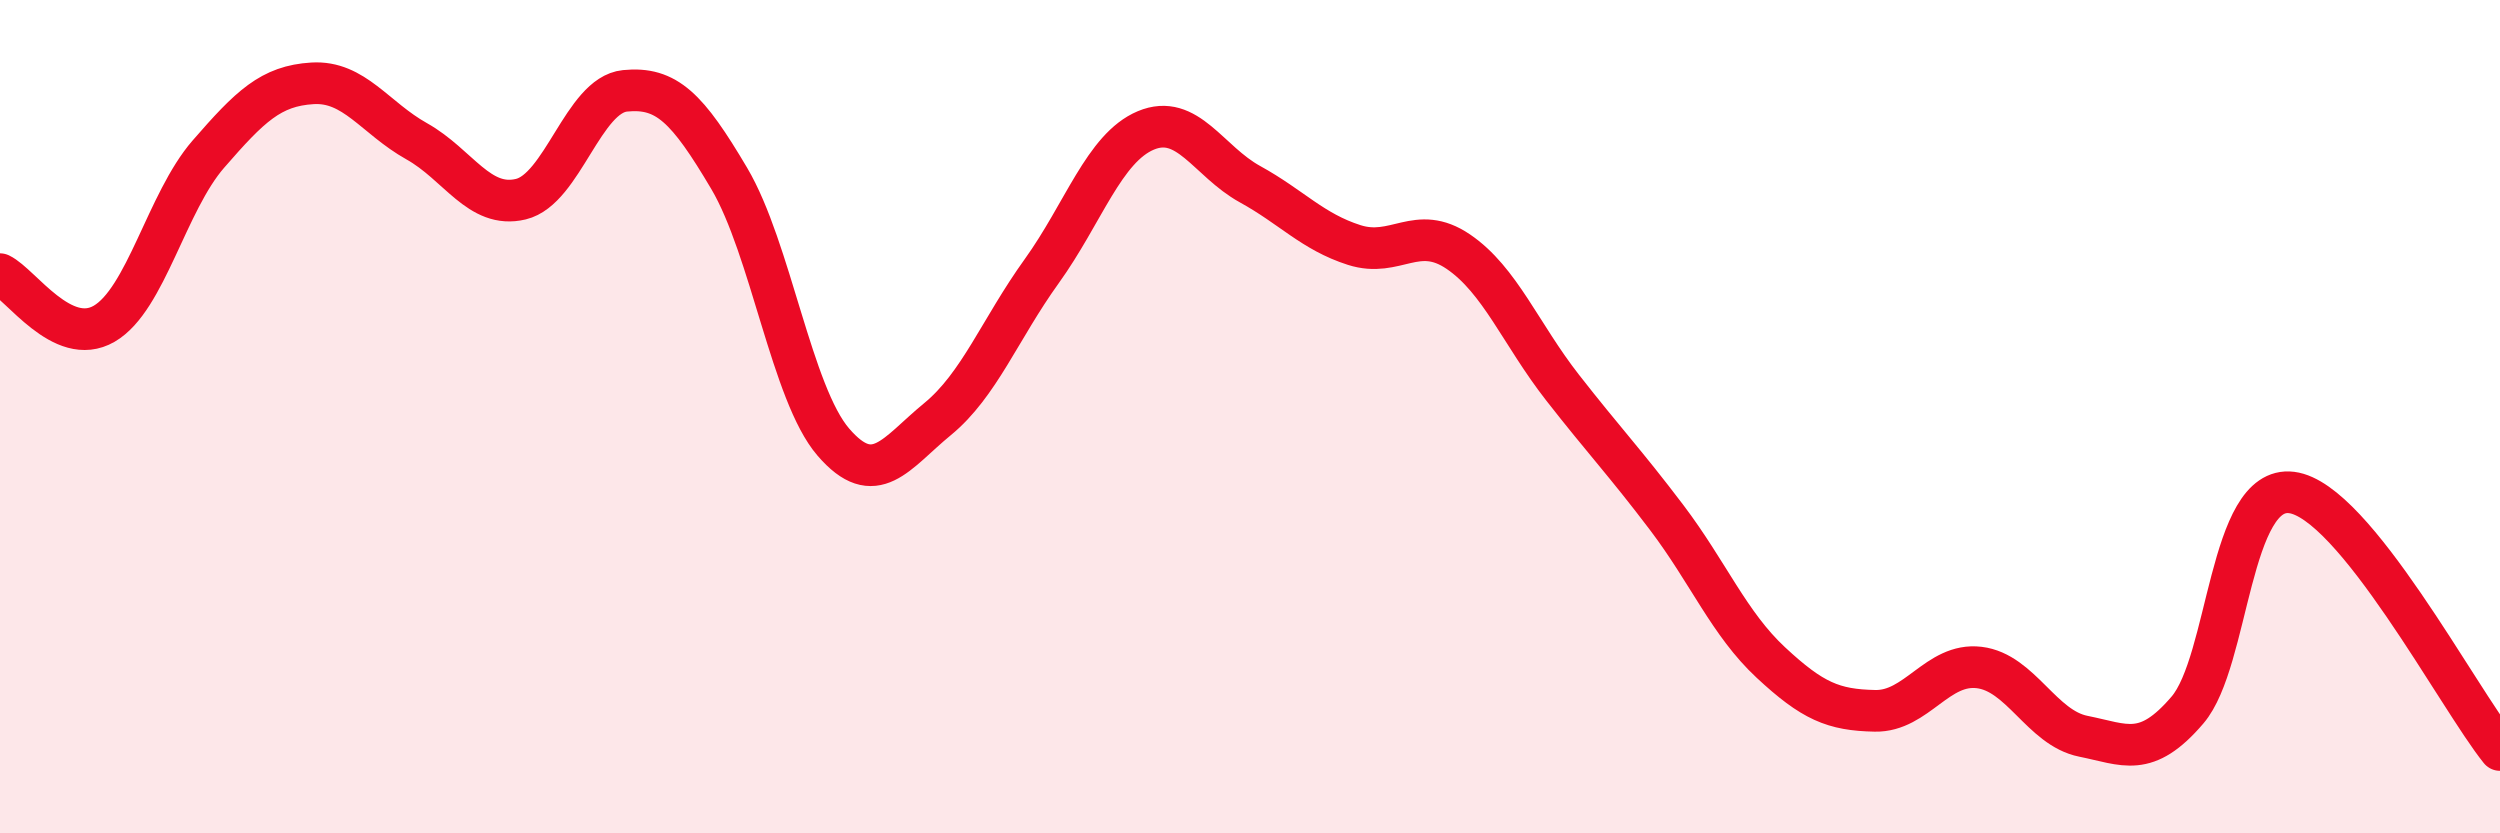
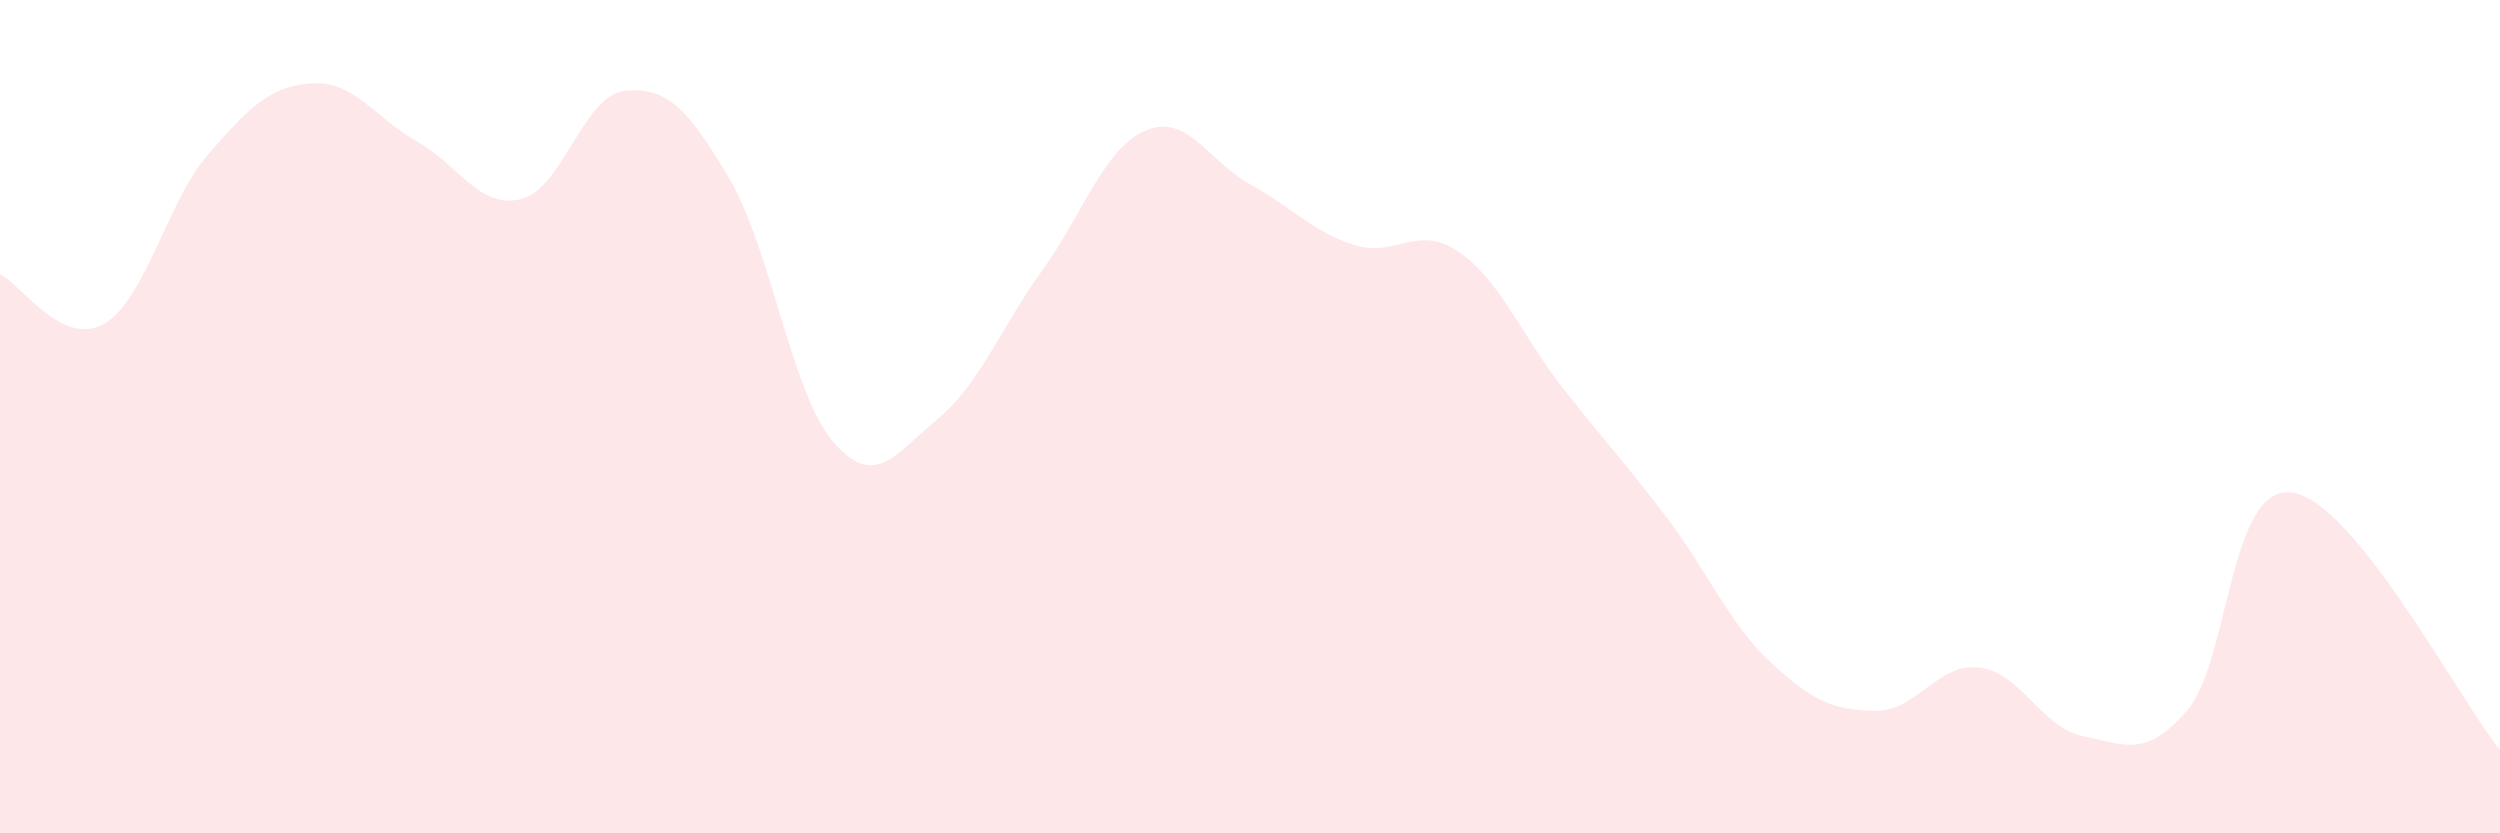
<svg xmlns="http://www.w3.org/2000/svg" width="60" height="20" viewBox="0 0 60 20">
  <path d="M 0,6.58 C 0.5,6.82 1.5,8.35 2.5,7.77 C 3.5,7.19 4,4.85 5,3.7 C 6,2.55 6.5,2.06 7.5,2 C 8.5,1.94 9,2.83 10,3.39 C 11,3.95 11.5,5.02 12.5,4.78 C 13.5,4.54 14,2.28 15,2.18 C 16,2.08 16.5,2.59 17.5,4.28 C 18.5,5.97 19,9.45 20,10.61 C 21,11.77 21.5,10.88 22.5,10.06 C 23.5,9.24 24,7.9 25,6.51 C 26,5.12 26.5,3.55 27.5,3.13 C 28.5,2.71 29,3.87 30,4.42 C 31,4.97 31.5,5.56 32.5,5.88 C 33.5,6.2 34,5.36 35,6.04 C 36,6.72 36.5,8.02 37.5,9.3 C 38.5,10.58 39,11.1 40,12.42 C 41,13.74 41.5,14.97 42.5,15.9 C 43.5,16.83 44,17.04 45,17.06 C 46,17.08 46.5,15.9 47.5,16.02 C 48.5,16.14 49,17.47 50,17.67 C 51,17.87 51.5,18.21 52.5,17.04 C 53.5,15.87 53.5,11.63 55,11.82 C 56.5,12.01 59,16.76 60,18L60 20L0 20Z" fill="#EB0A25" opacity="0.1" stroke-linecap="round" stroke-linejoin="round" />
-   <path d="M 0,6.58 C 0.5,6.82 1.5,8.35 2.5,7.77 C 3.5,7.19 4,4.85 5,3.7 C 6,2.55 6.5,2.06 7.5,2 C 8.5,1.94 9,2.83 10,3.39 C 11,3.95 11.5,5.02 12.5,4.78 C 13.5,4.54 14,2.28 15,2.18 C 16,2.08 16.5,2.59 17.5,4.28 C 18.5,5.97 19,9.45 20,10.61 C 21,11.77 21.5,10.88 22.5,10.06 C 23.5,9.24 24,7.9 25,6.51 C 26,5.12 26.5,3.55 27.5,3.13 C 28.5,2.71 29,3.87 30,4.42 C 31,4.97 31.5,5.56 32.5,5.88 C 33.5,6.2 34,5.36 35,6.04 C 36,6.72 36.5,8.02 37.5,9.3 C 38.5,10.58 39,11.1 40,12.42 C 41,13.74 41.5,14.97 42.5,15.9 C 43.5,16.83 44,17.04 45,17.06 C 46,17.08 46.5,15.9 47.5,16.02 C 48.5,16.14 49,17.47 50,17.67 C 51,17.87 51.5,18.21 52.5,17.04 C 53.5,15.87 53.5,11.63 55,11.82 C 56.5,12.01 59,16.76 60,18" stroke="#EB0A25" stroke-width="1" fill="none" stroke-linecap="round" stroke-linejoin="round" />
</svg>